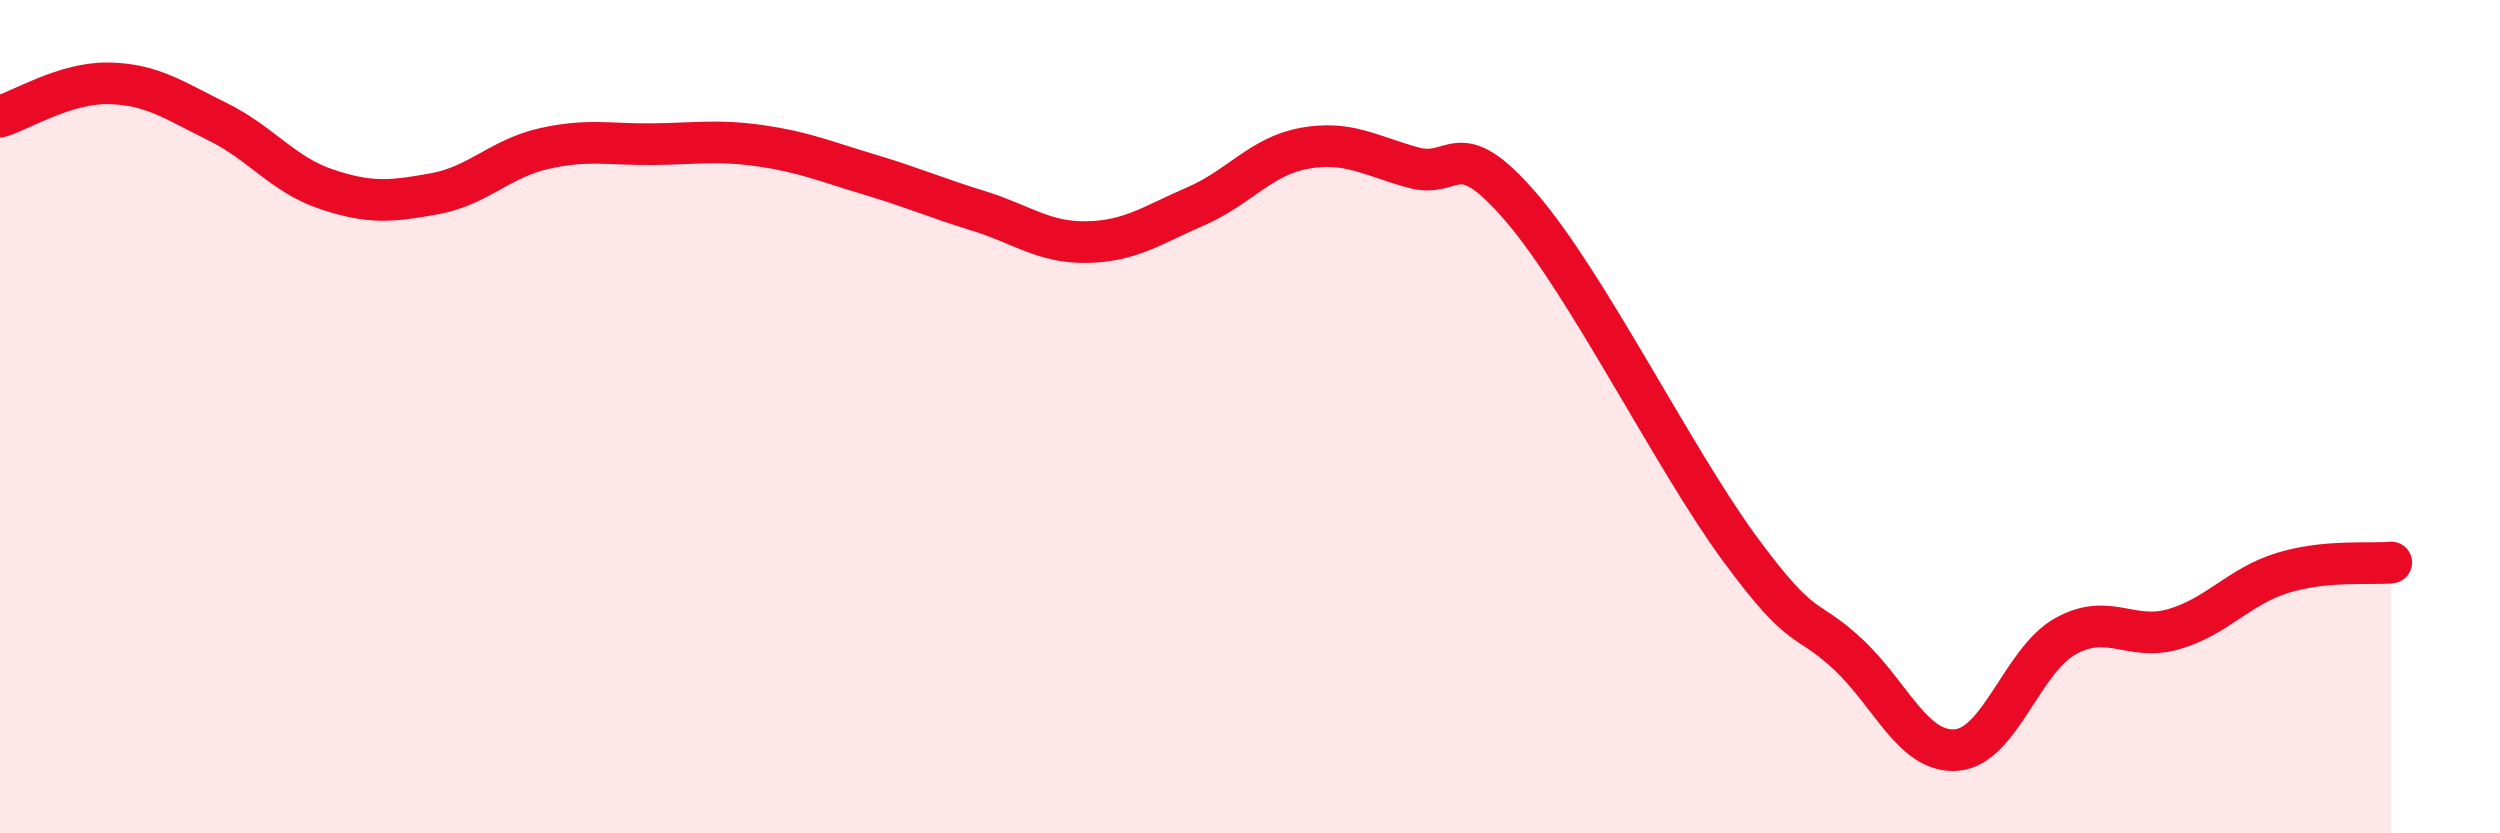
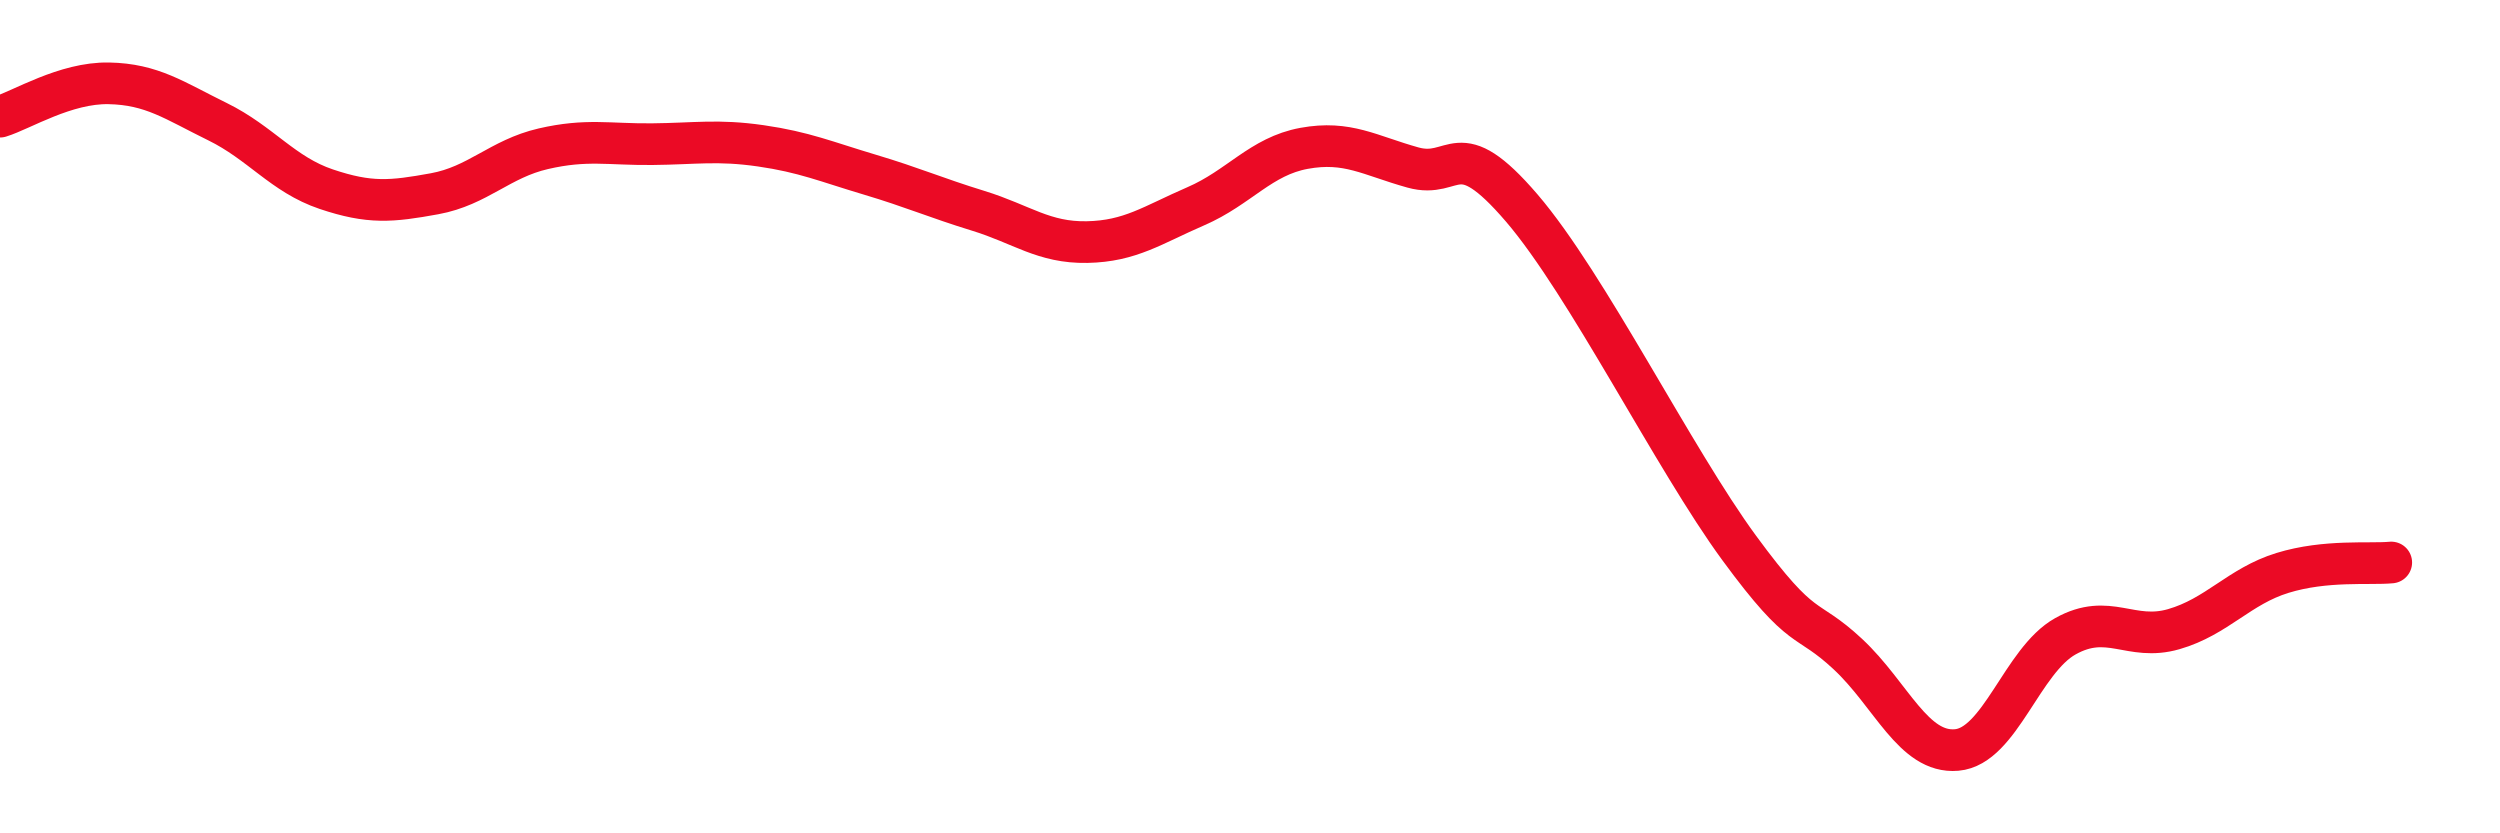
<svg xmlns="http://www.w3.org/2000/svg" width="60" height="20" viewBox="0 0 60 20">
-   <path d="M 0,2.8 C 0.52,2.64 1.57,1.98 2.61,2 C 3.65,2.02 4.18,2.41 5.22,2.92 C 6.26,3.43 6.79,4.19 7.83,4.54 C 8.87,4.89 9.39,4.84 10.43,4.65 C 11.47,4.46 12,3.81 13.04,3.57 C 14.08,3.33 14.61,3.47 15.65,3.46 C 16.69,3.45 17.22,3.35 18.26,3.5 C 19.3,3.65 19.83,3.88 20.87,4.19 C 21.91,4.5 22.44,4.74 23.48,5.06 C 24.52,5.38 25.05,5.83 26.09,5.81 C 27.13,5.79 27.66,5.4 28.7,4.95 C 29.74,4.5 30.26,3.75 31.3,3.56 C 32.34,3.37 32.87,3.73 33.91,4.02 C 34.95,4.31 34.95,3.16 36.52,4.99 C 38.09,6.82 40.17,11.01 41.74,13.15 C 43.31,15.29 43.31,14.73 44.35,15.7 C 45.39,16.67 45.92,18.09 46.96,18 C 48,17.91 48.53,15.85 49.57,15.27 C 50.61,14.69 51.13,15.4 52.17,15.1 C 53.21,14.8 53.74,14.07 54.78,13.75 C 55.82,13.43 56.87,13.55 57.39,13.5L57.39 20L0 20Z" fill="#EB0A25" opacity="0.1" stroke-linecap="round" stroke-linejoin="round" />
  <path d="M 0,2.8 C 0.52,2.64 1.57,1.98 2.61,2 C 3.65,2.02 4.18,2.41 5.22,2.92 C 6.26,3.43 6.79,4.19 7.83,4.54 C 8.87,4.89 9.39,4.84 10.43,4.65 C 11.47,4.46 12,3.81 13.04,3.57 C 14.08,3.33 14.61,3.47 15.65,3.46 C 16.69,3.45 17.22,3.35 18.26,3.5 C 19.3,3.65 19.83,3.88 20.87,4.19 C 21.91,4.5 22.44,4.74 23.48,5.06 C 24.52,5.38 25.05,5.83 26.09,5.81 C 27.13,5.79 27.66,5.4 28.7,4.95 C 29.74,4.5 30.26,3.75 31.3,3.56 C 32.34,3.37 32.87,3.73 33.91,4.02 C 34.95,4.31 34.95,3.16 36.52,4.99 C 38.09,6.82 40.17,11.01 41.74,13.15 C 43.31,15.29 43.31,14.73 44.35,15.7 C 45.39,16.67 45.92,18.09 46.96,18 C 48,17.91 48.53,15.85 49.57,15.27 C 50.61,14.69 51.13,15.4 52.17,15.1 C 53.21,14.8 53.74,14.07 54.78,13.75 C 55.82,13.43 56.87,13.55 57.39,13.5" stroke="#EB0A25" stroke-width="1" fill="none" stroke-linecap="round" stroke-linejoin="round" />
</svg>